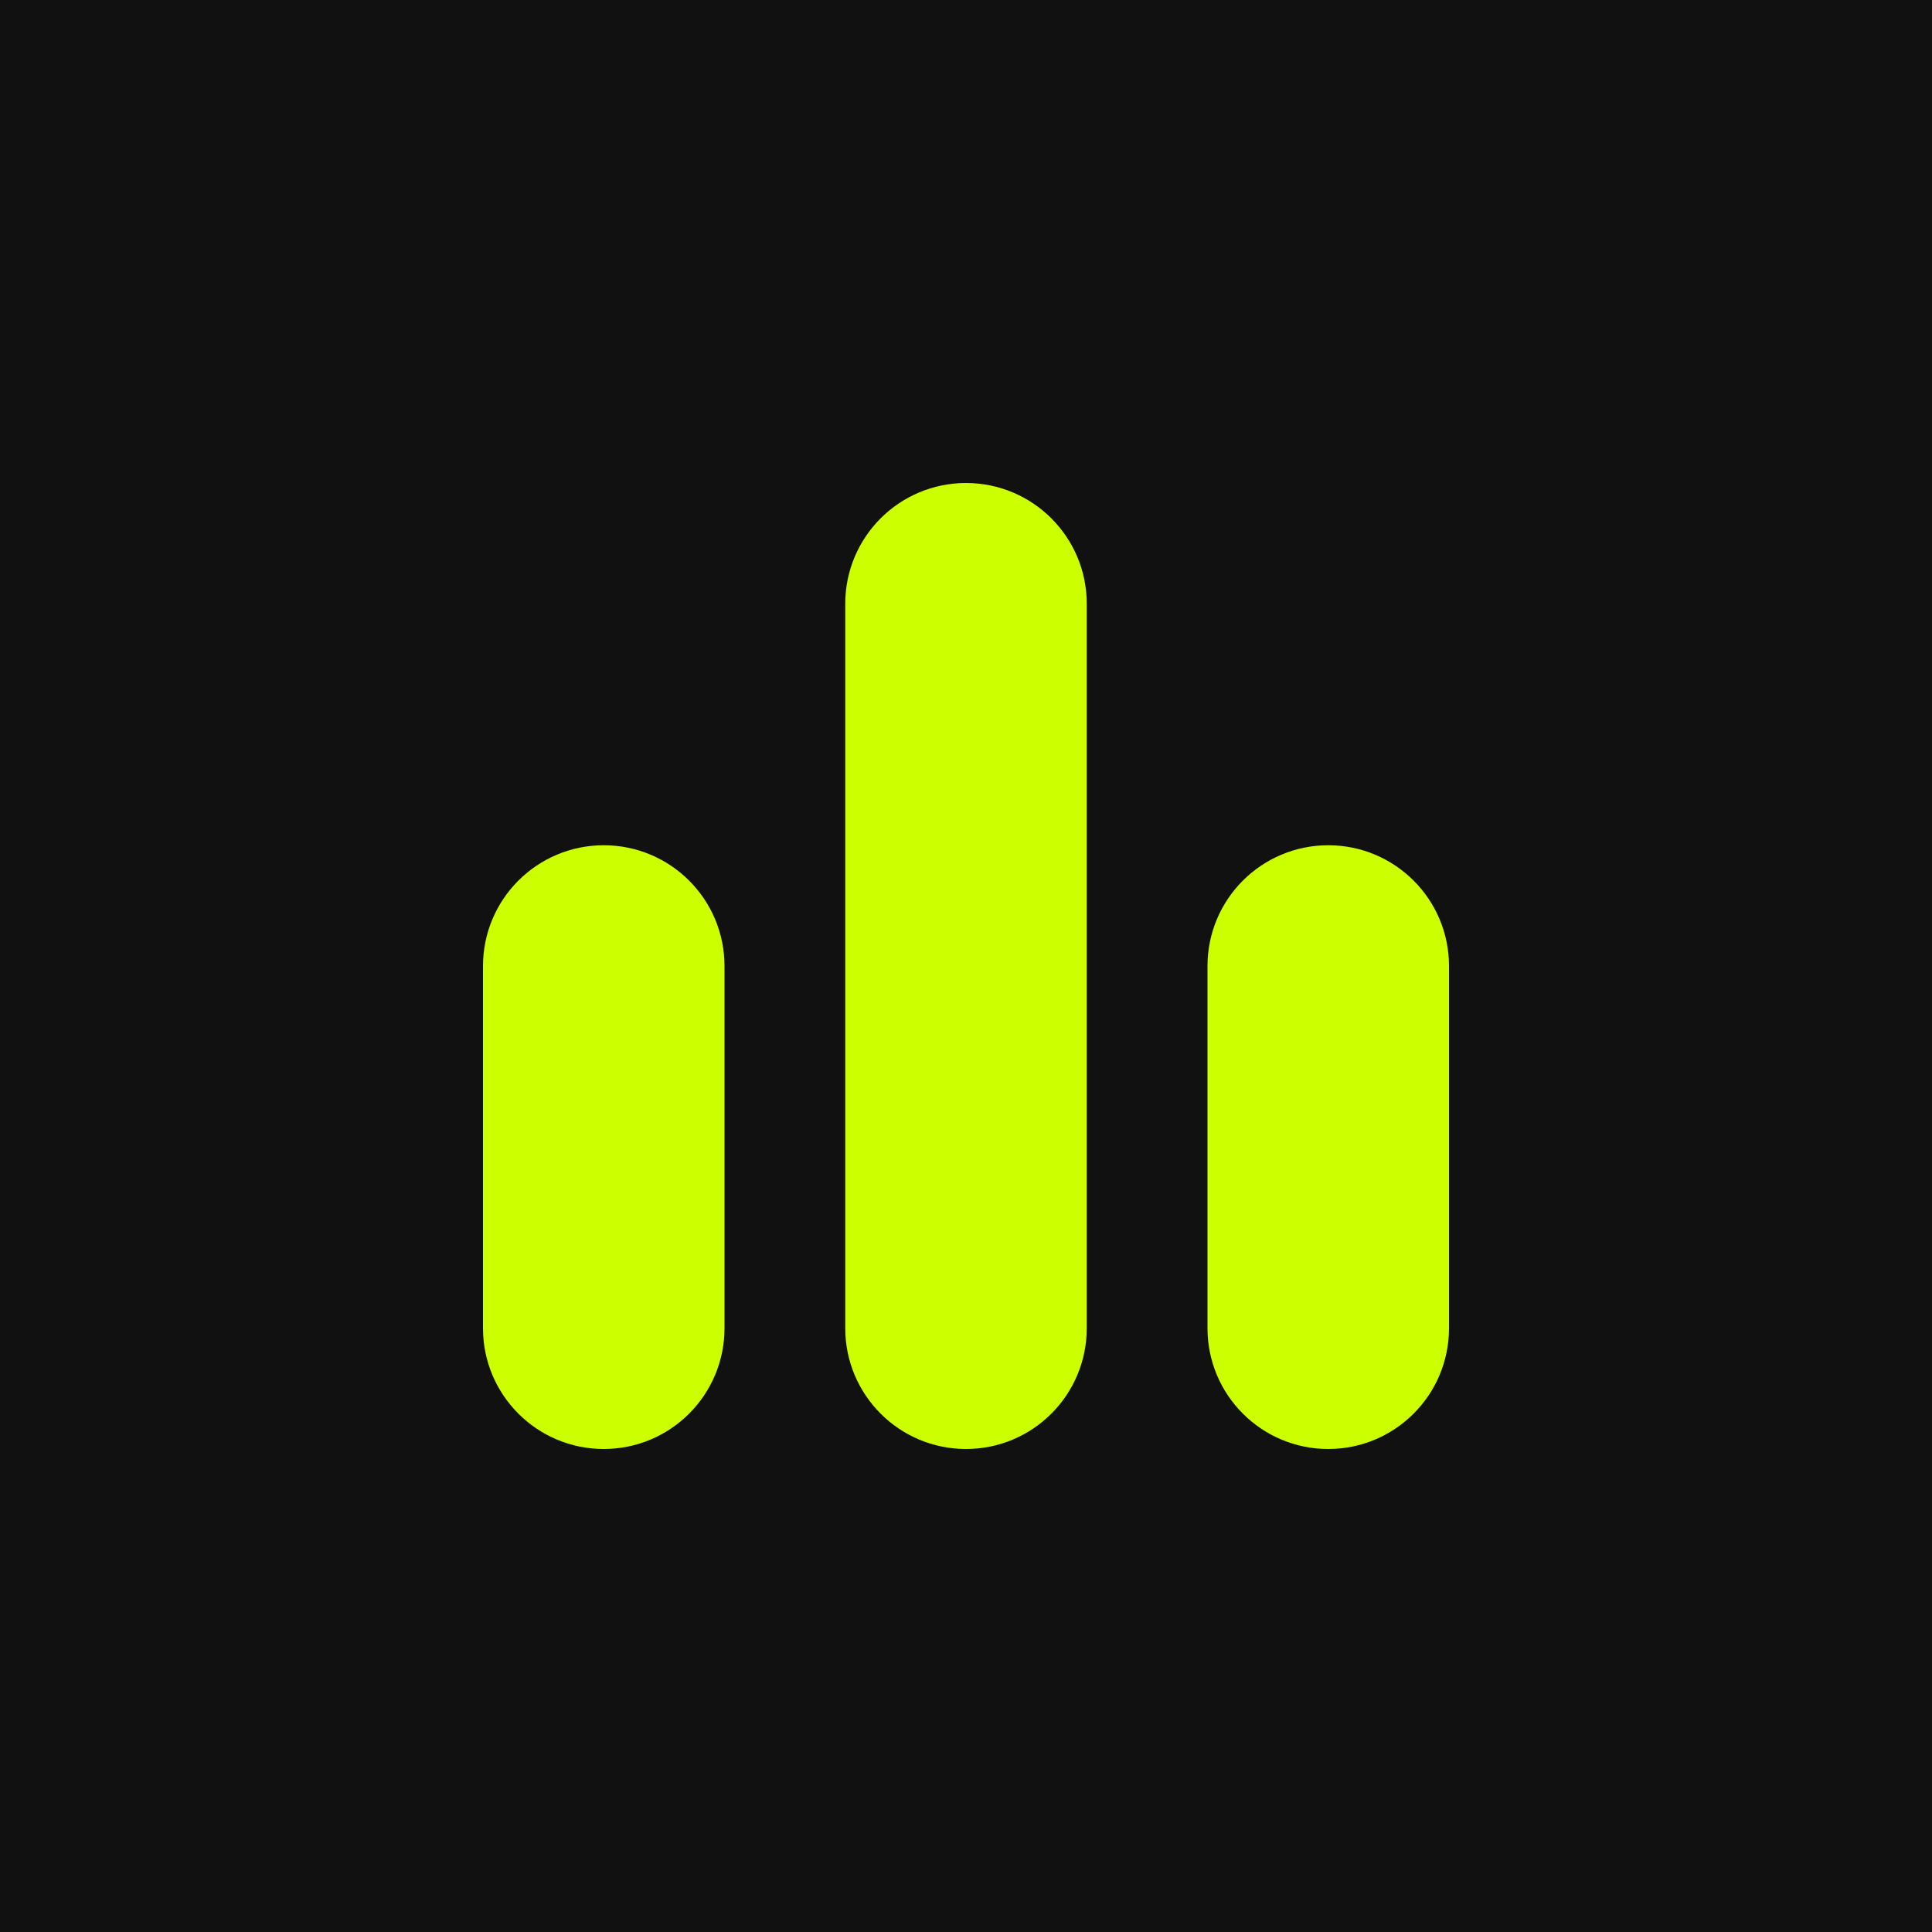
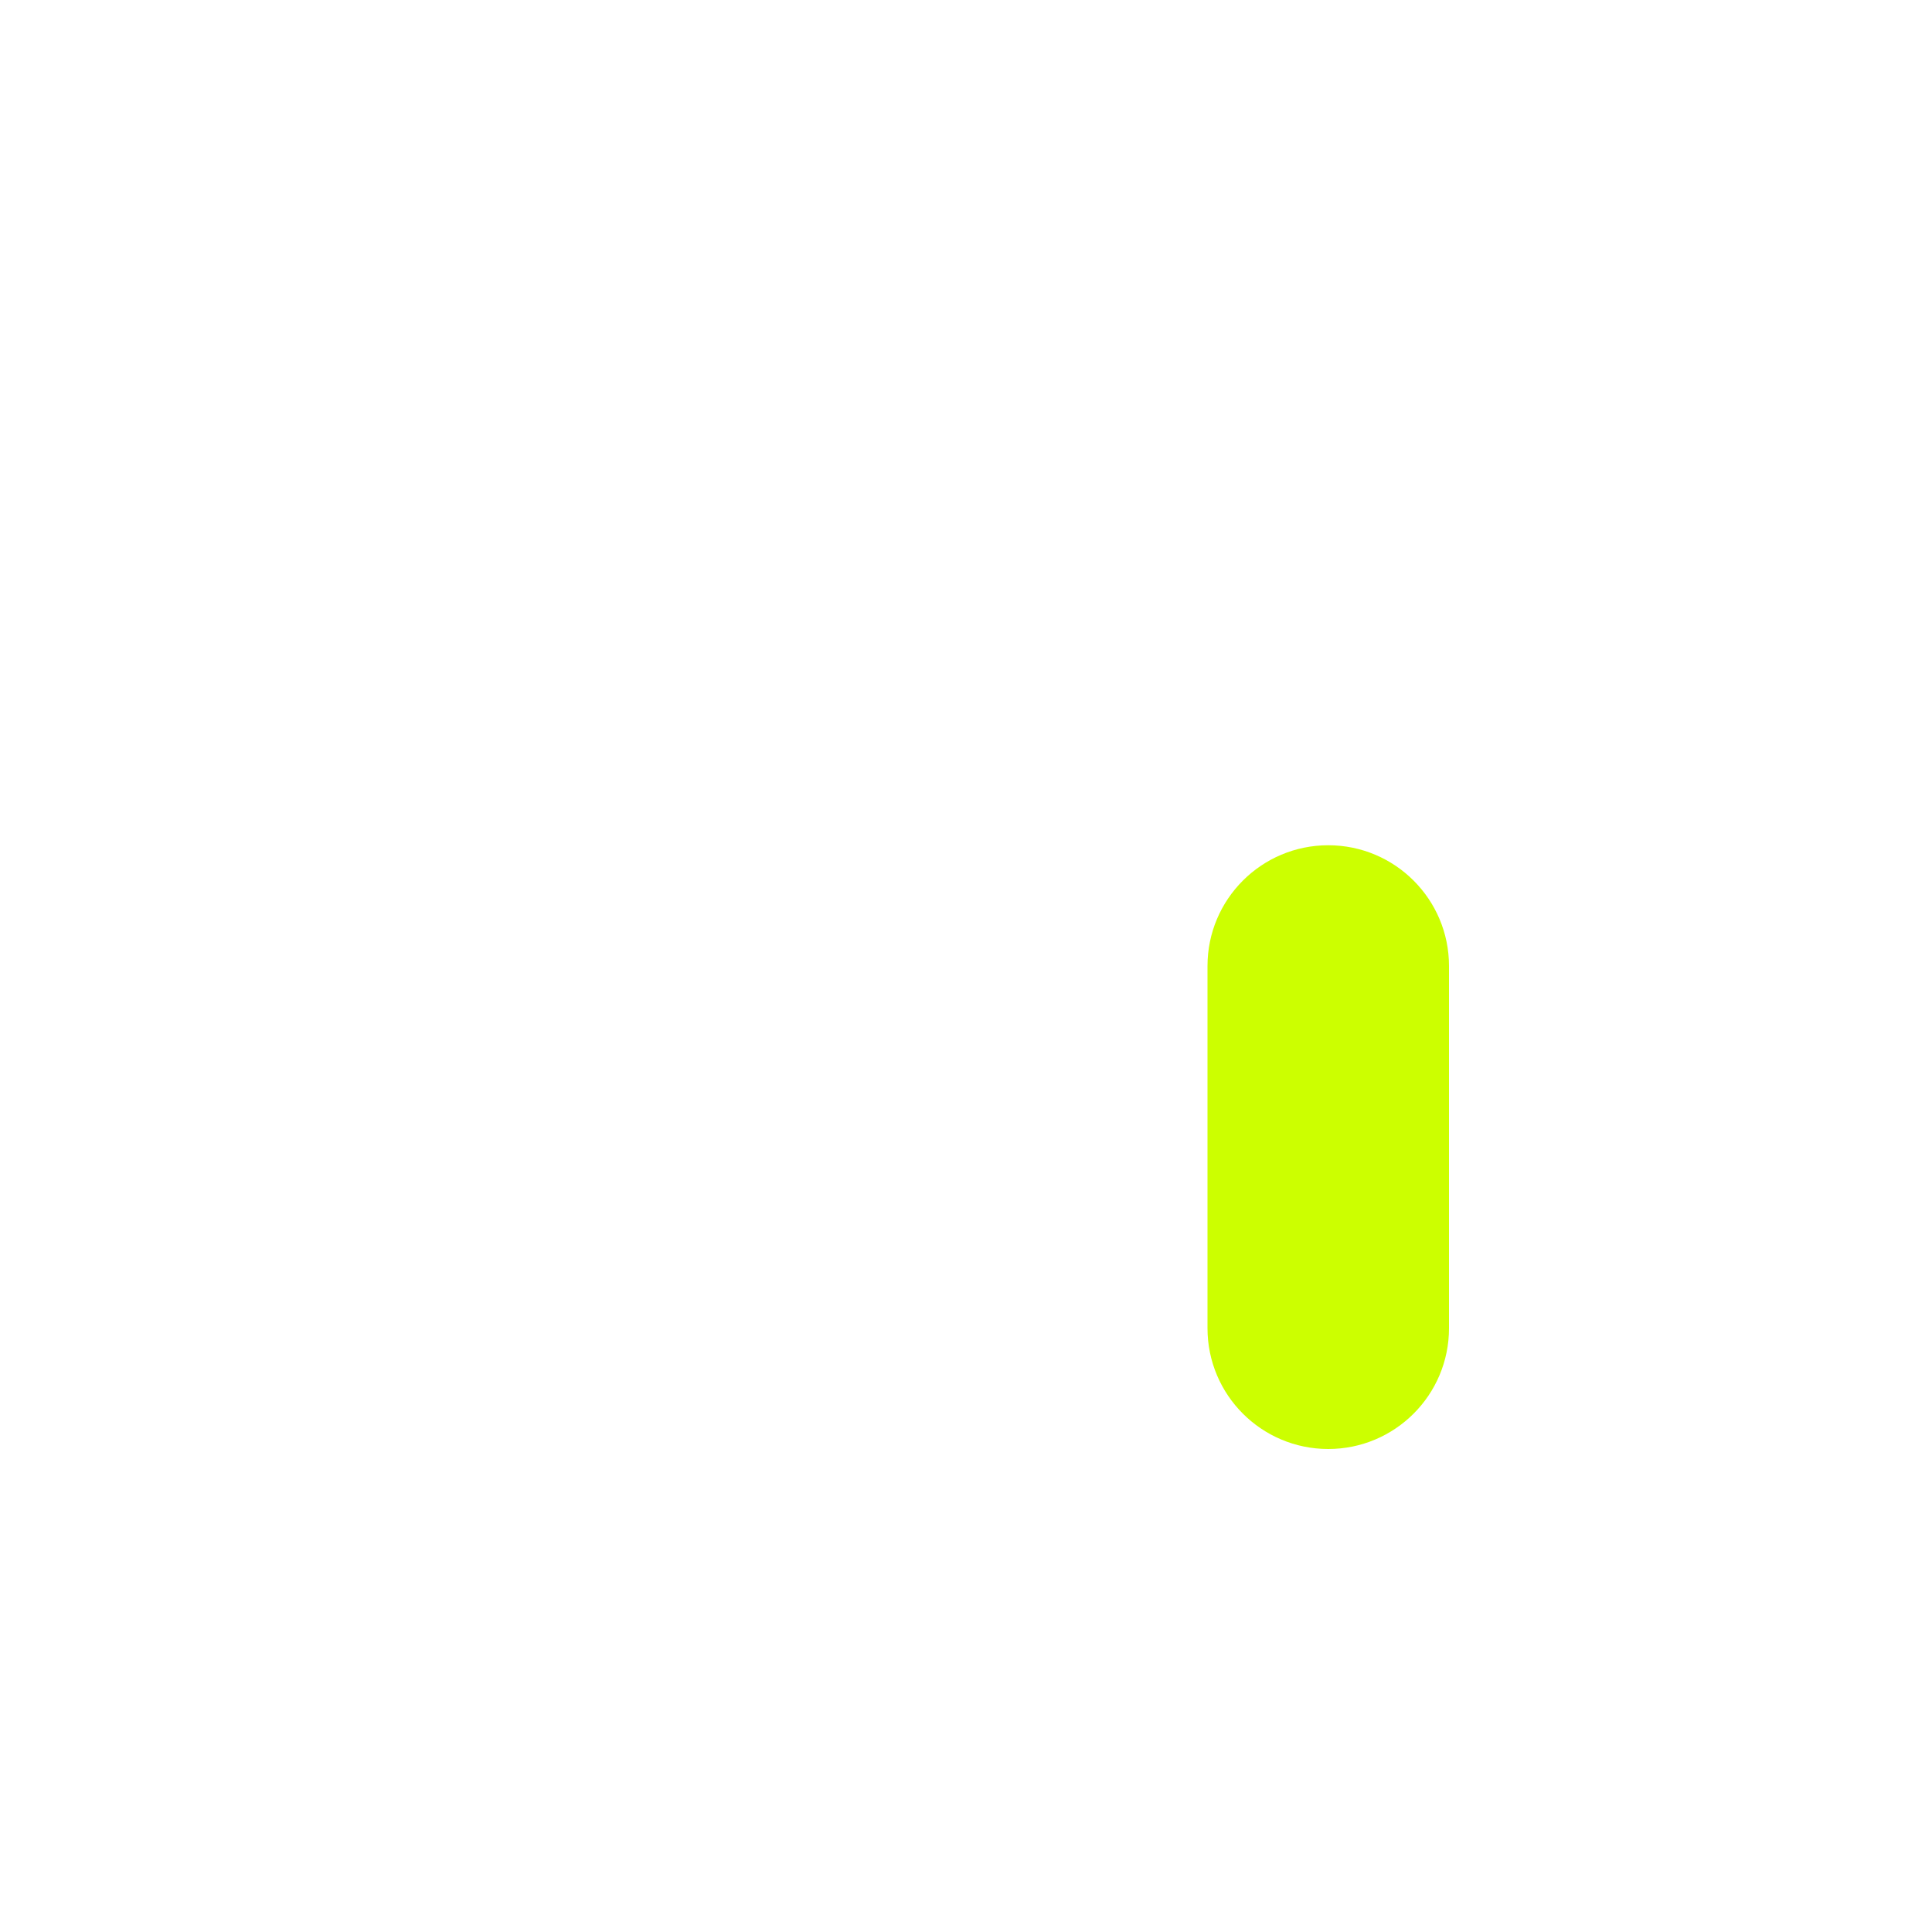
<svg xmlns="http://www.w3.org/2000/svg" width="512" height="512" viewBox="0 0 512 512" fill="none">
-   <rect width="512" height="512" fill="#111111" />
-   <path d="M256 128C238.327 128 224 142.327 224 160V352C224 369.673 238.327 384 256 384C273.673 384 288 369.673 288 352V160C288 142.327 273.673 128 256 128Z" fill="#CCFF00" />
-   <path d="M160 224C142.327 224 128 238.327 128 256V352C128 369.673 142.327 384 160 384C177.673 384 192 369.673 192 352V256C192 238.327 177.673 224 160 224Z" fill="#CCFF00" />
  <path d="M352 224C334.327 224 320 238.327 320 256V352C320 369.673 334.327 384 352 384C369.673 384 384 369.673 384 352V256C384 238.327 369.673 224 352 224Z" fill="#CCFF00" />
</svg>